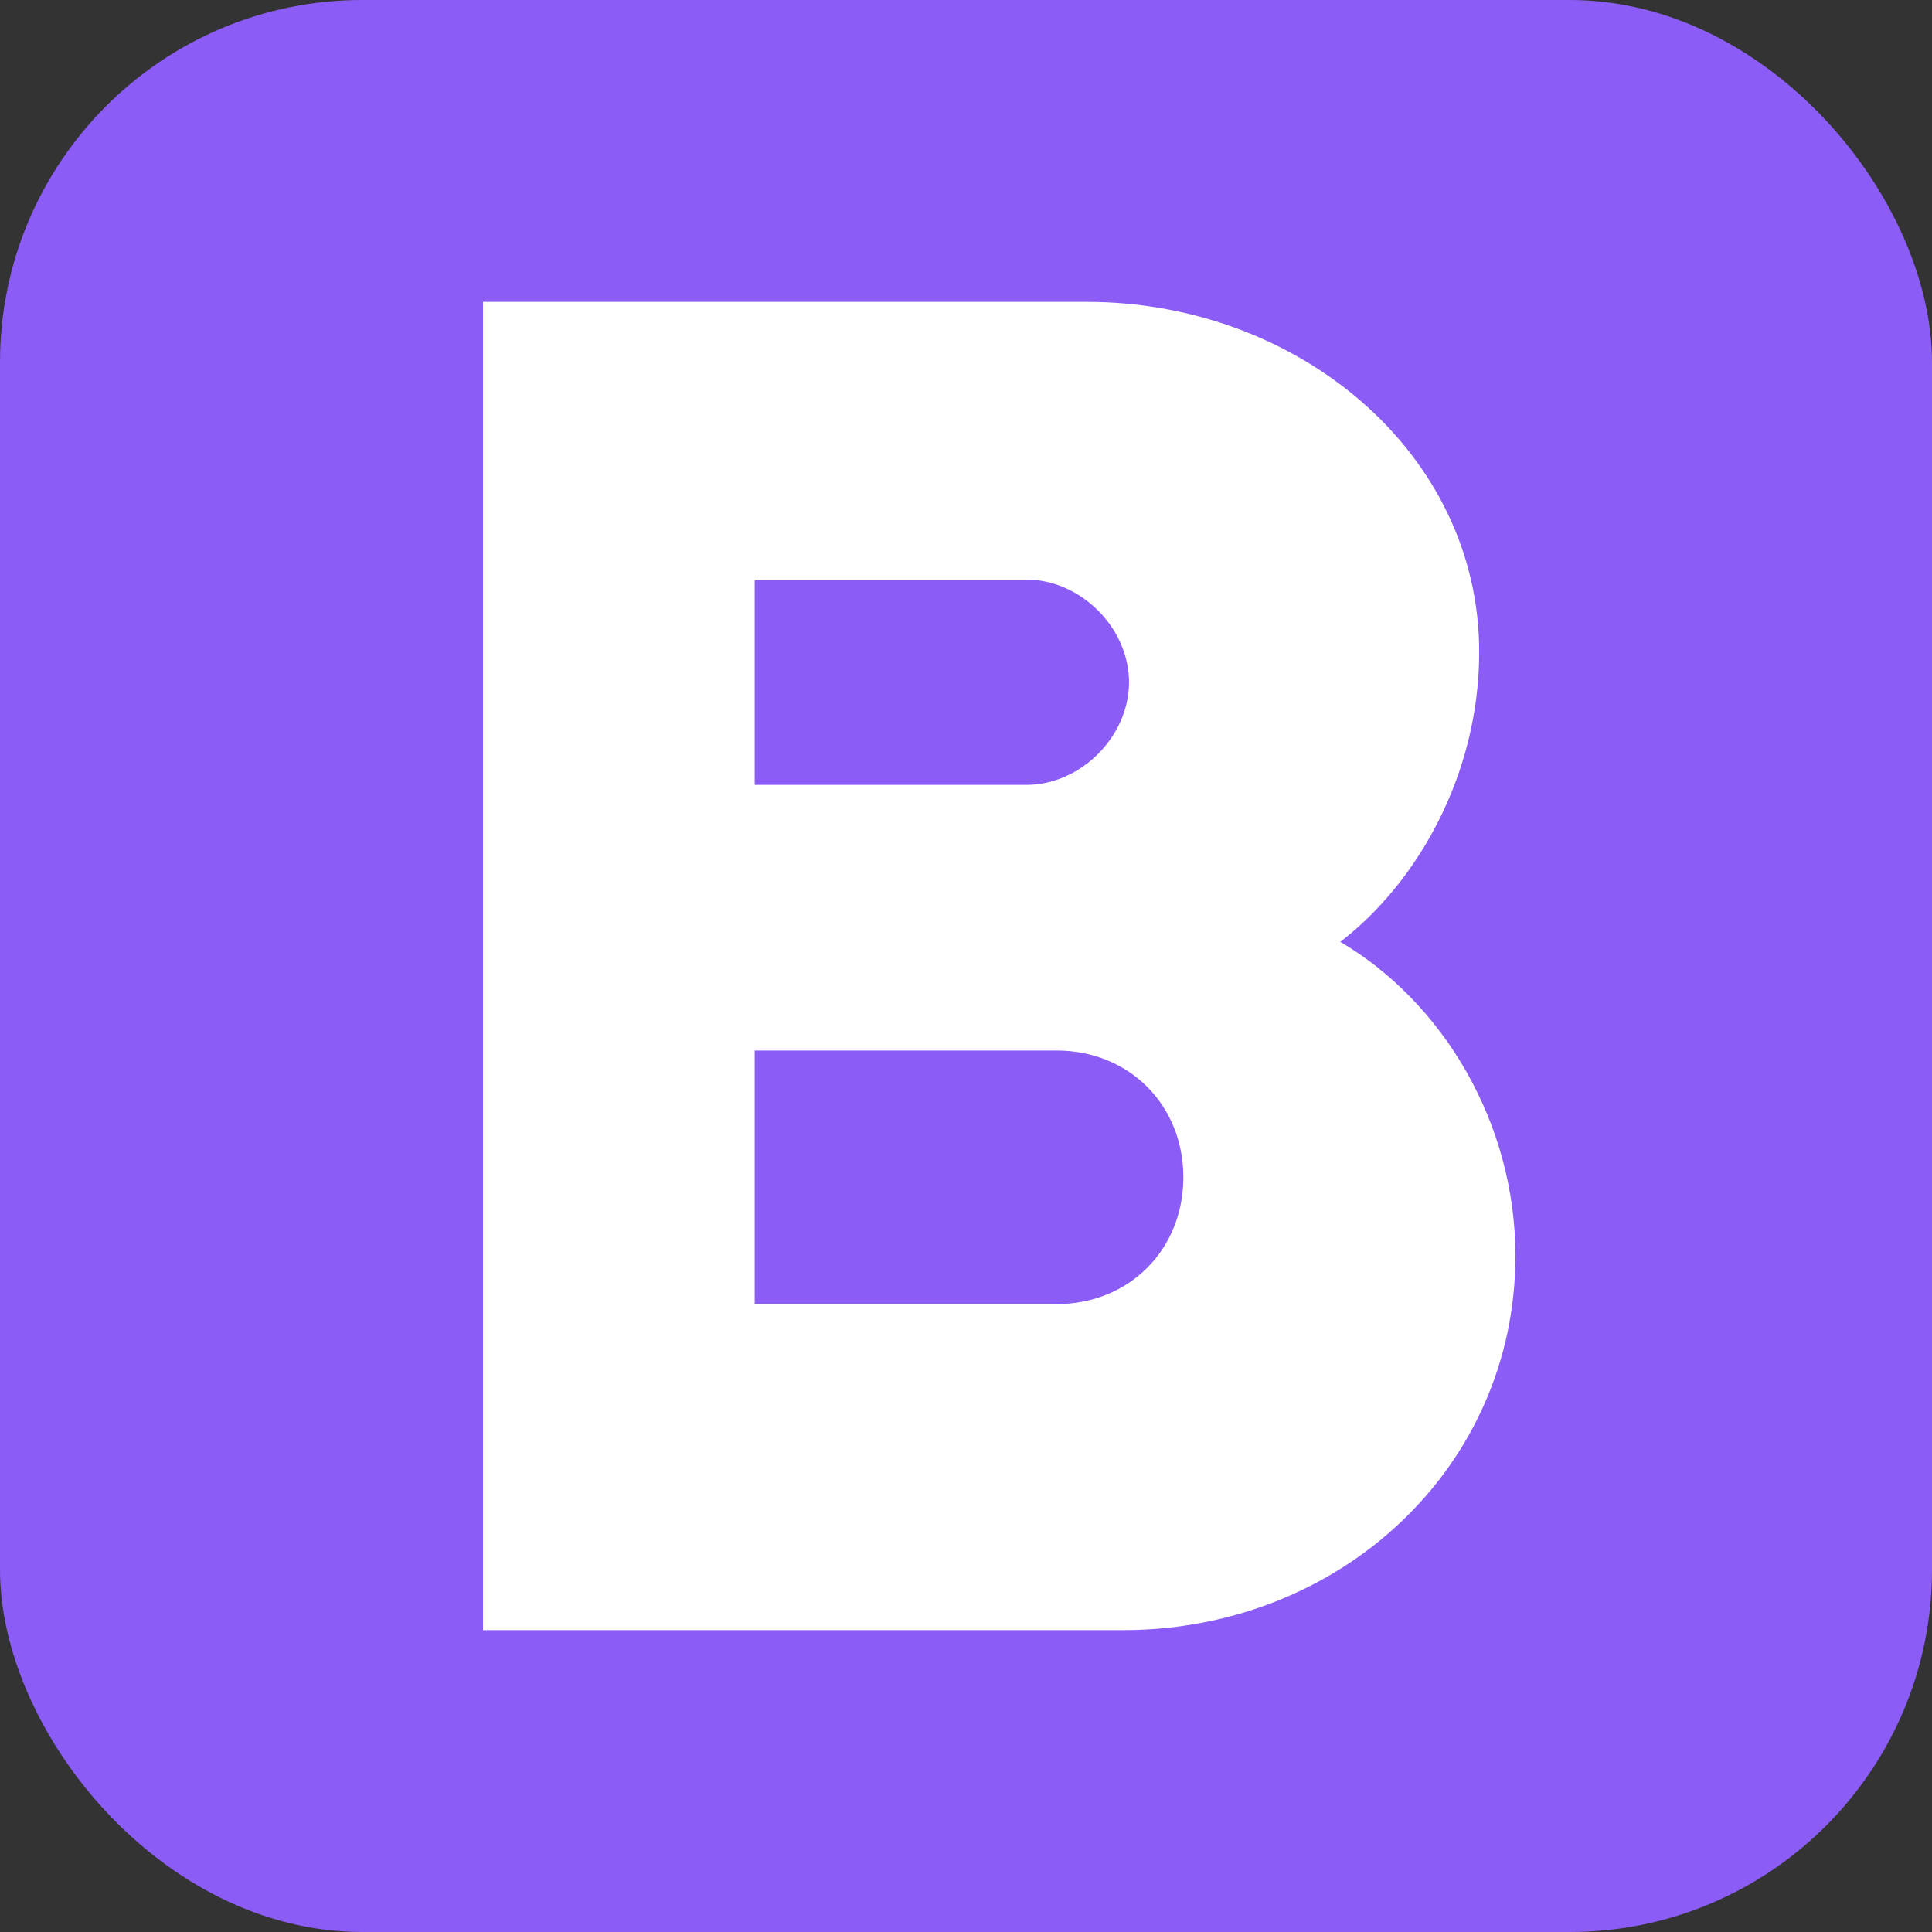
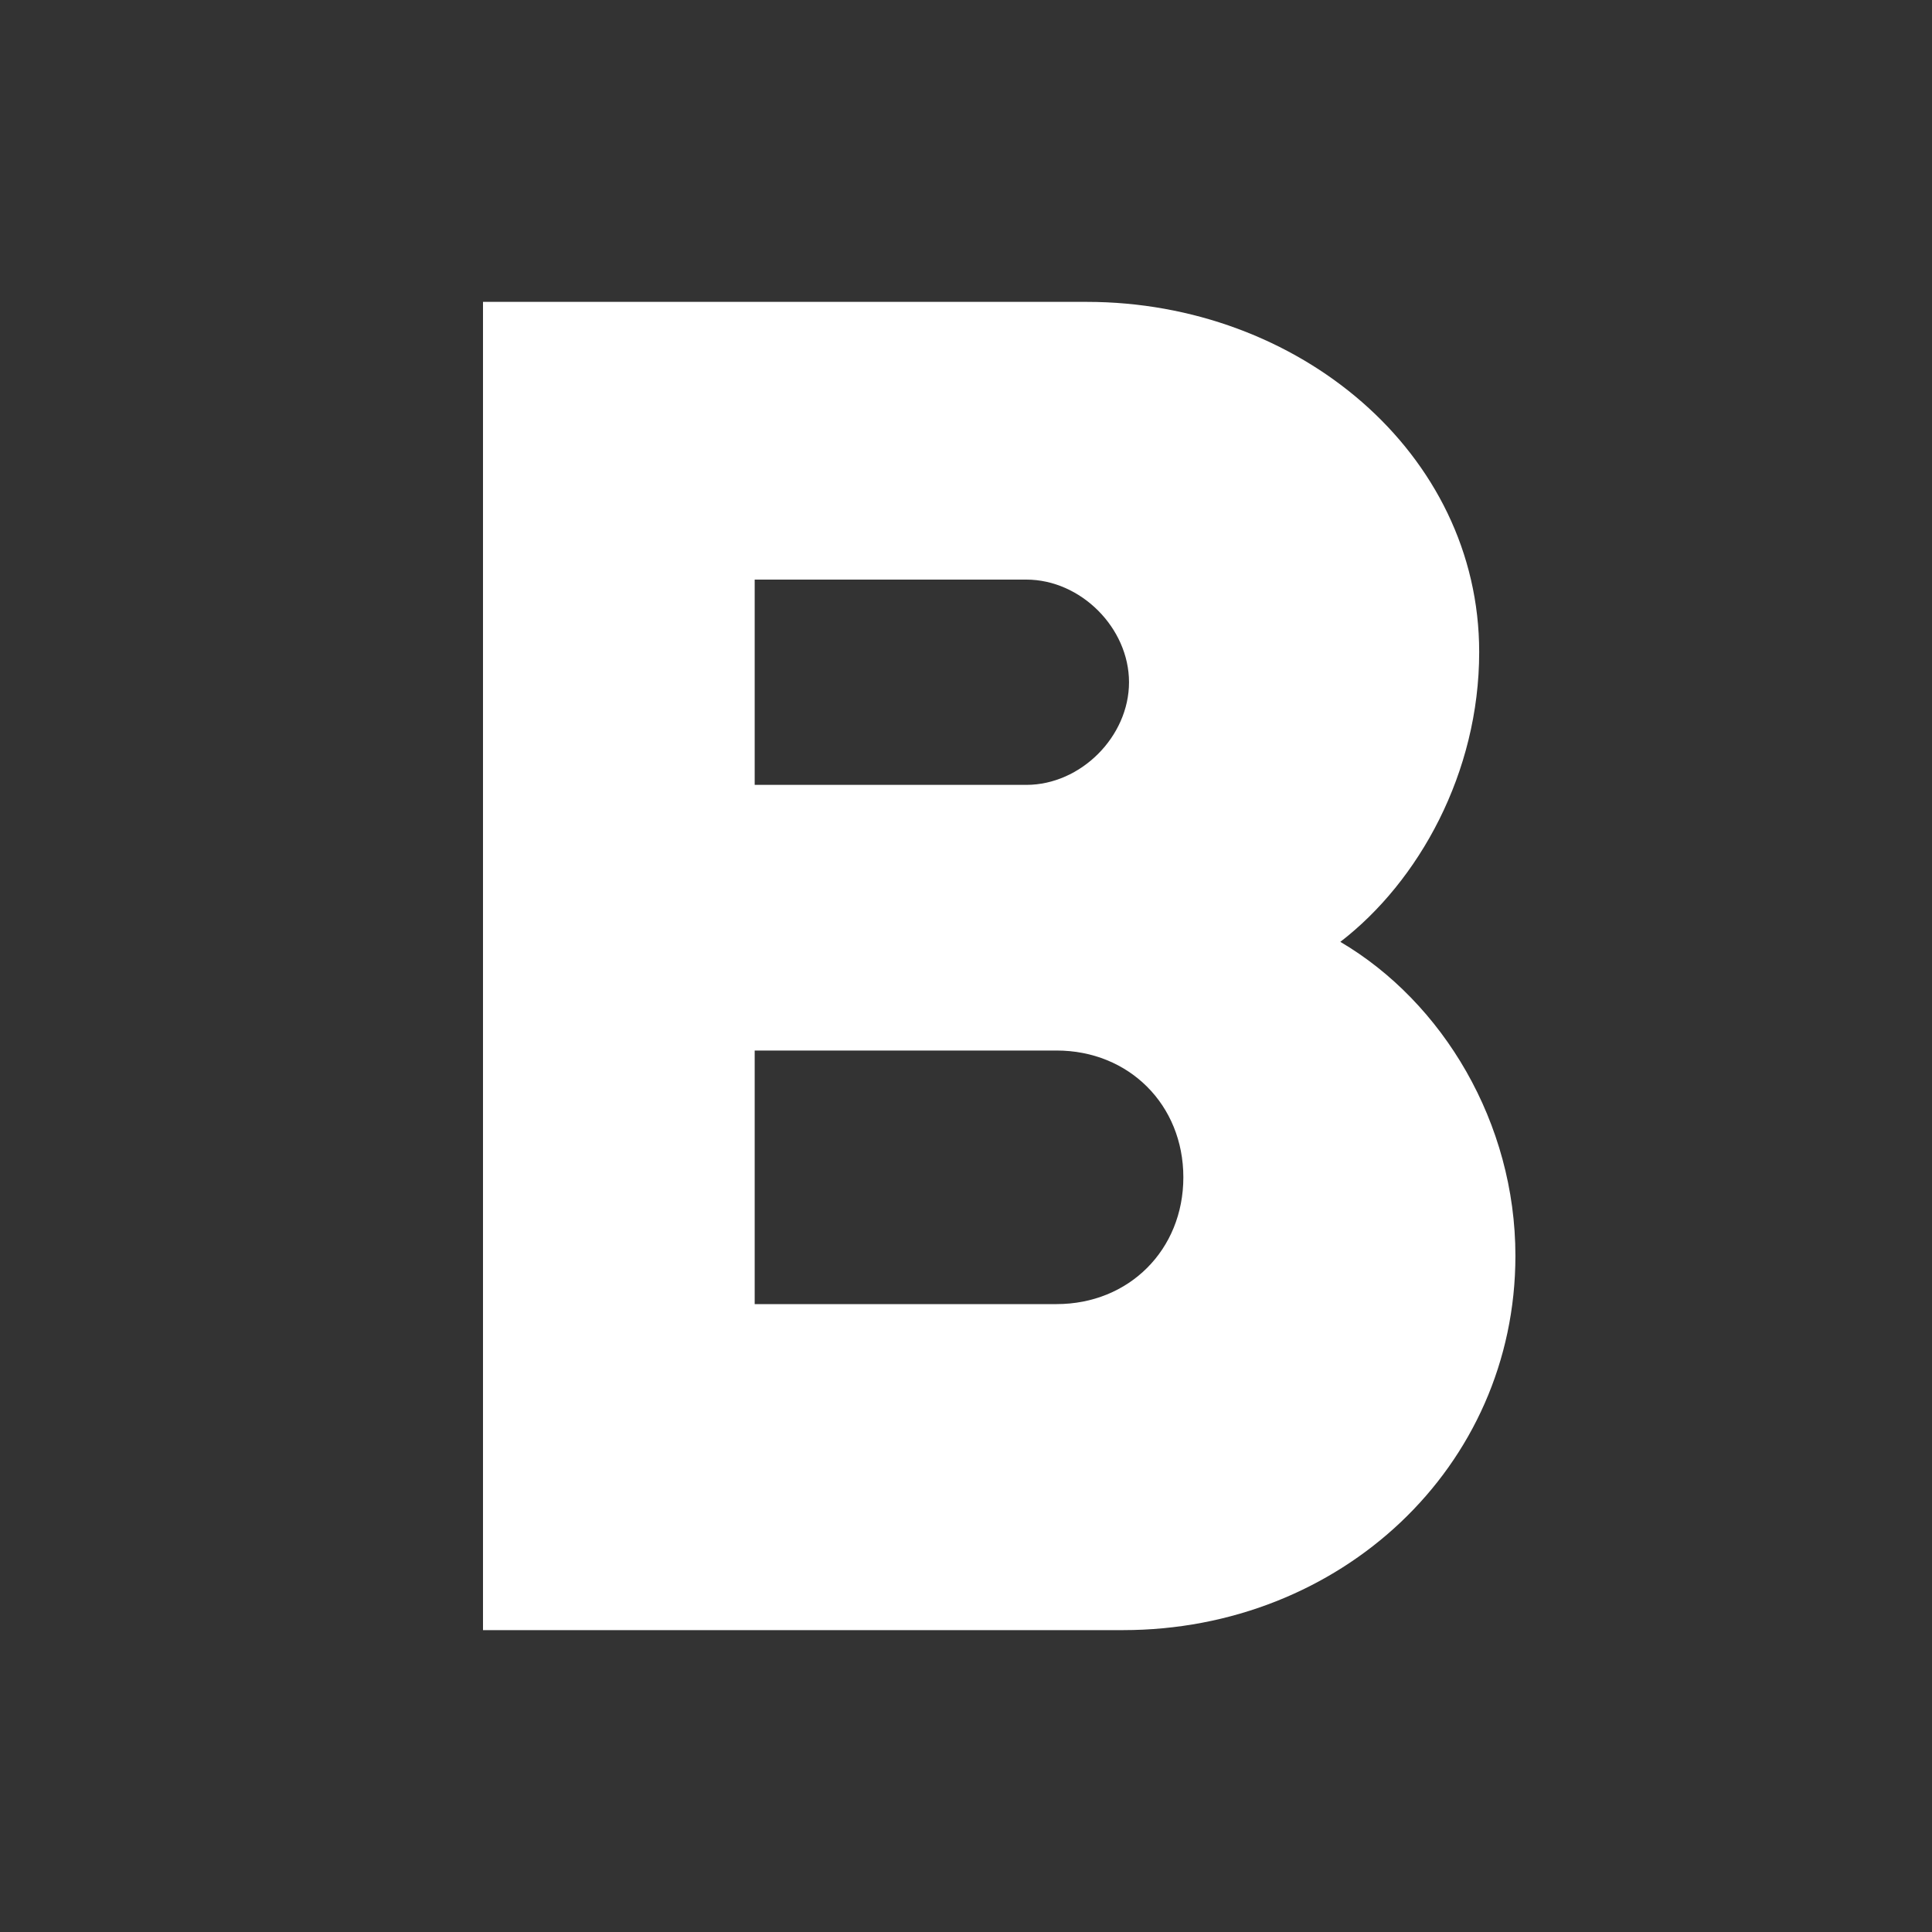
<svg xmlns="http://www.w3.org/2000/svg" width="32" height="32" viewBox="0 0 32 32" fill="none">
  <rect x="0" y="0" width="32" height="32" fill="#333333" stroke="none" />
-   <rect width="32" height="32" rx="6" fill="#8B5CF6" />
  <path d="M8 5h10c3.5 0 6.5 2.5 6.5 5.8 0 2-1 3.8-2.3 4.8 1.7 1 2.9 3 2.9 5.2 0 3.5-2.9 6.2-6.5 6.2H8V5zm4.5 8h4.5c0.9 0 1.7-0.8 1.7-1.7s-0.8-1.7-1.7-1.7h-4.5v3.4zm0 8.6h5c1.2 0 2.1-0.9 2.1-2.1s-0.9-2.1-2.1-2.1h-5v4.2z" fill="white" />
</svg>